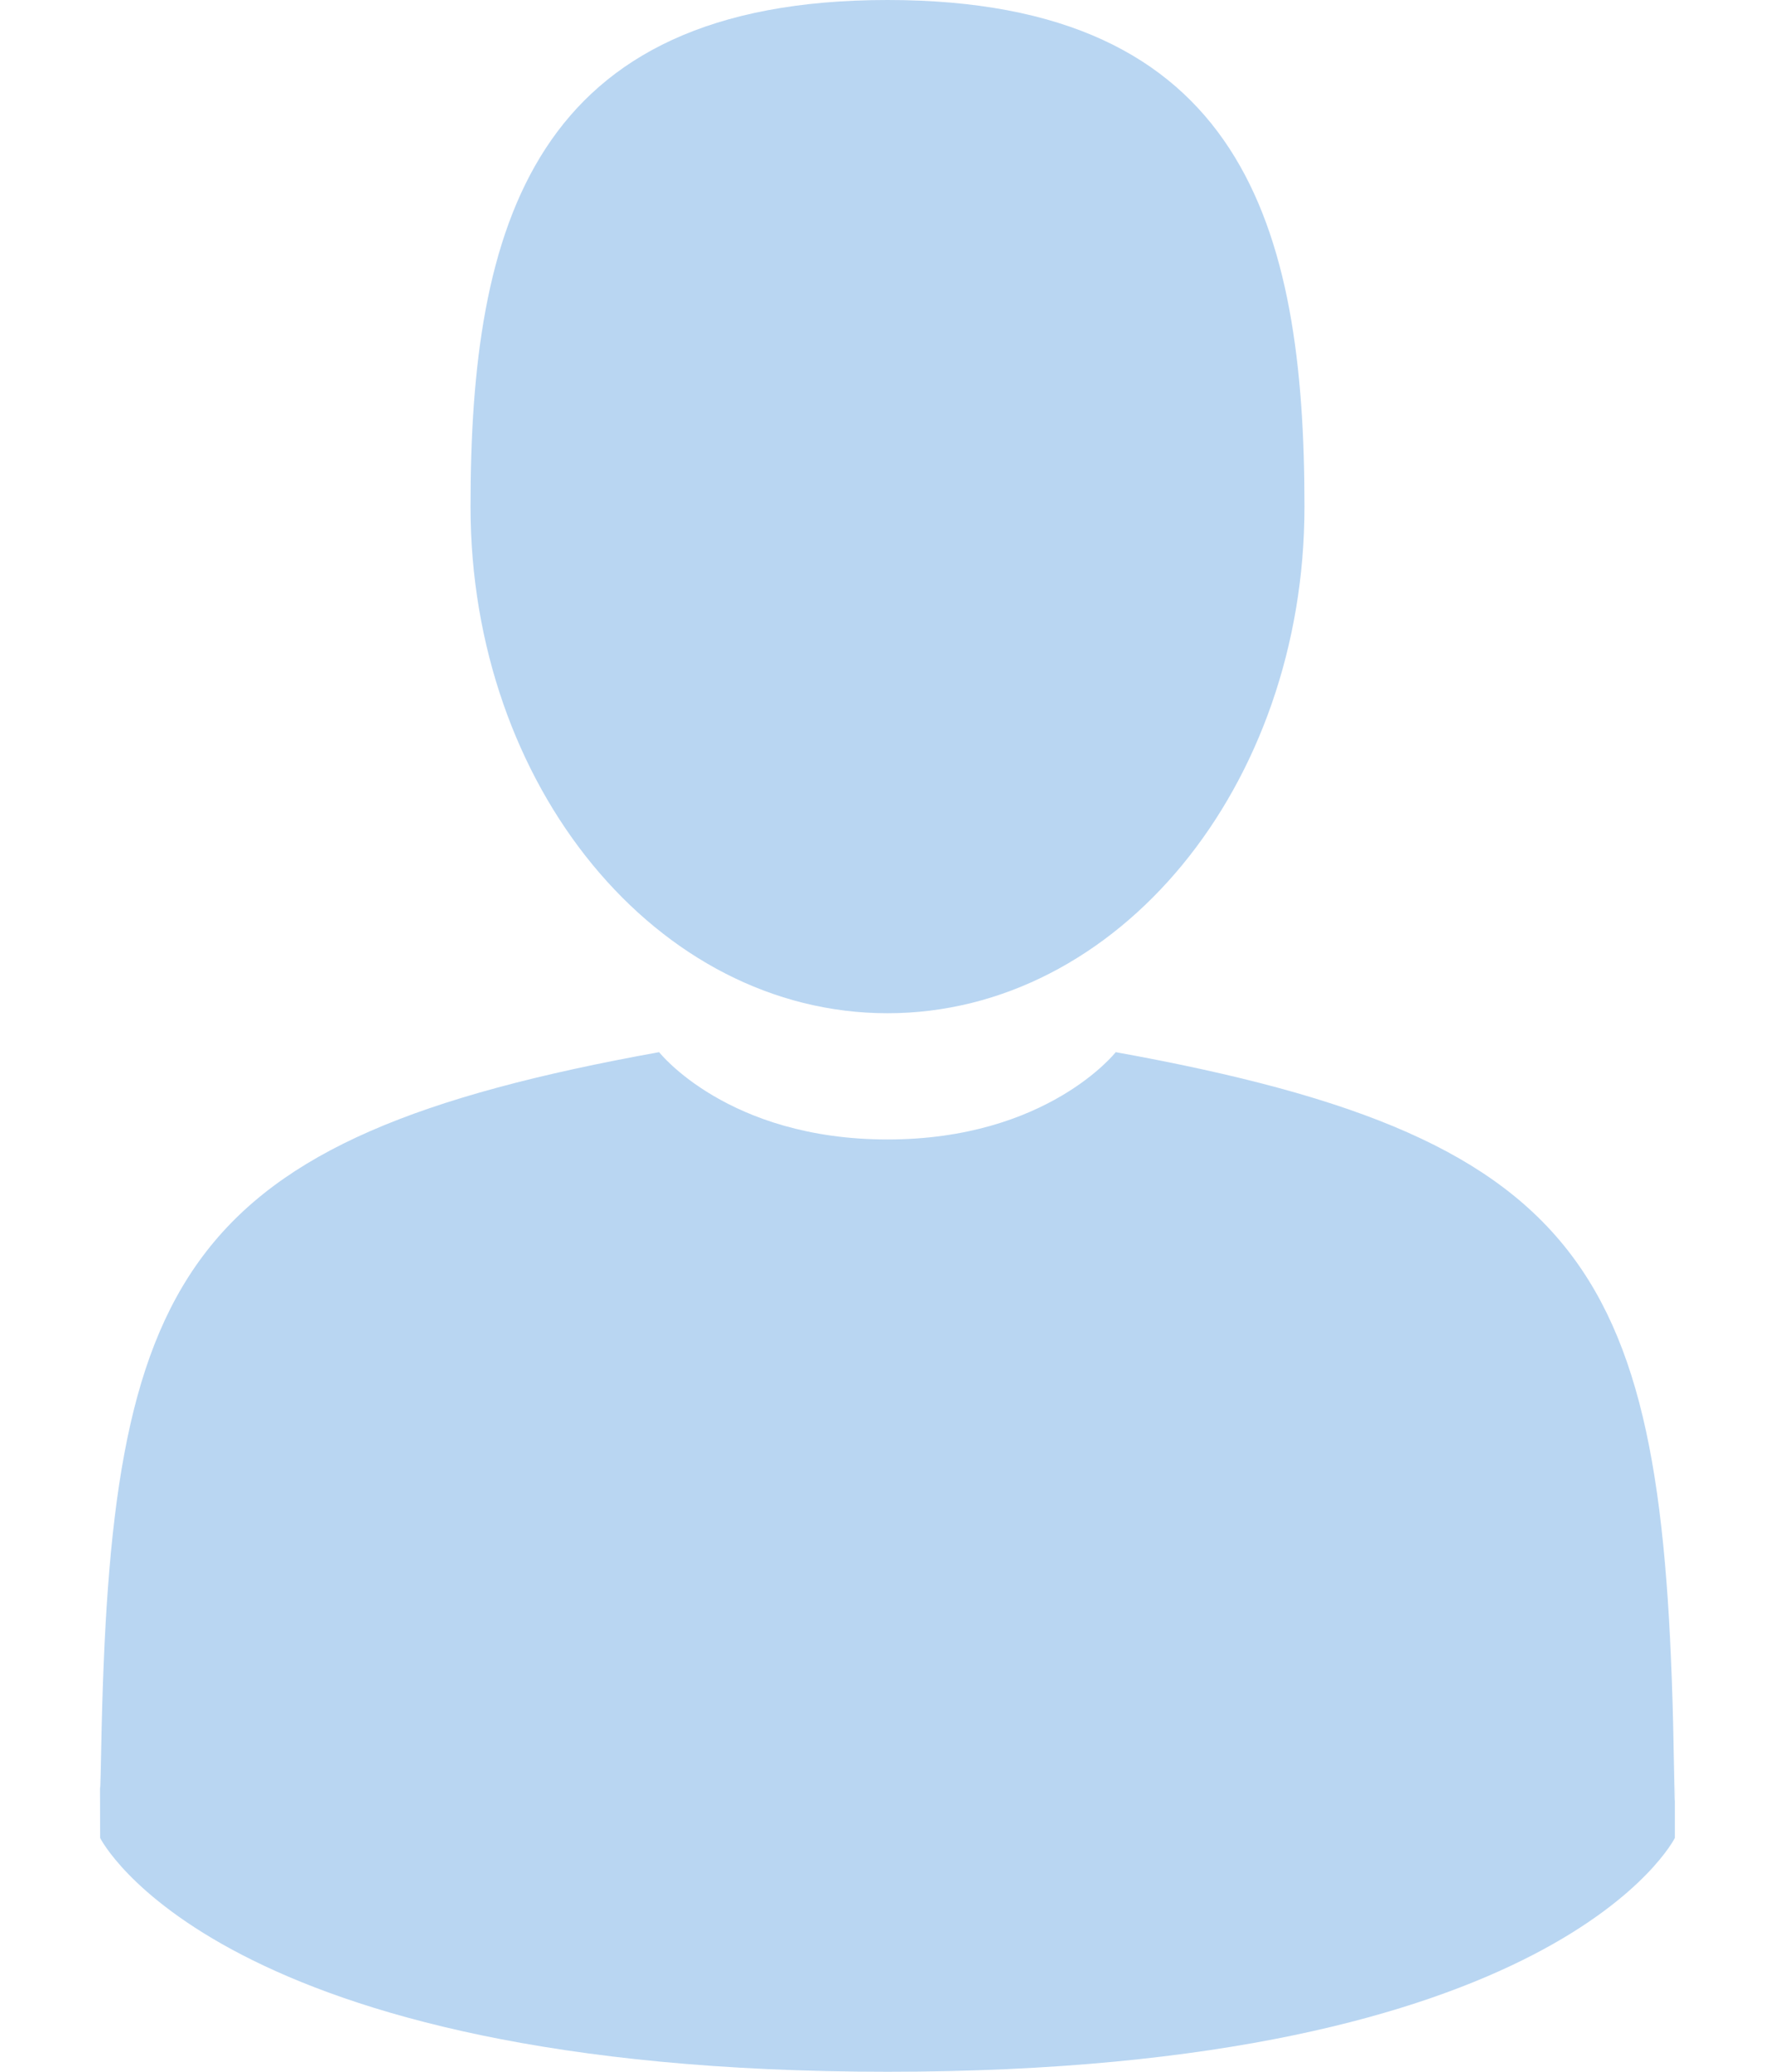
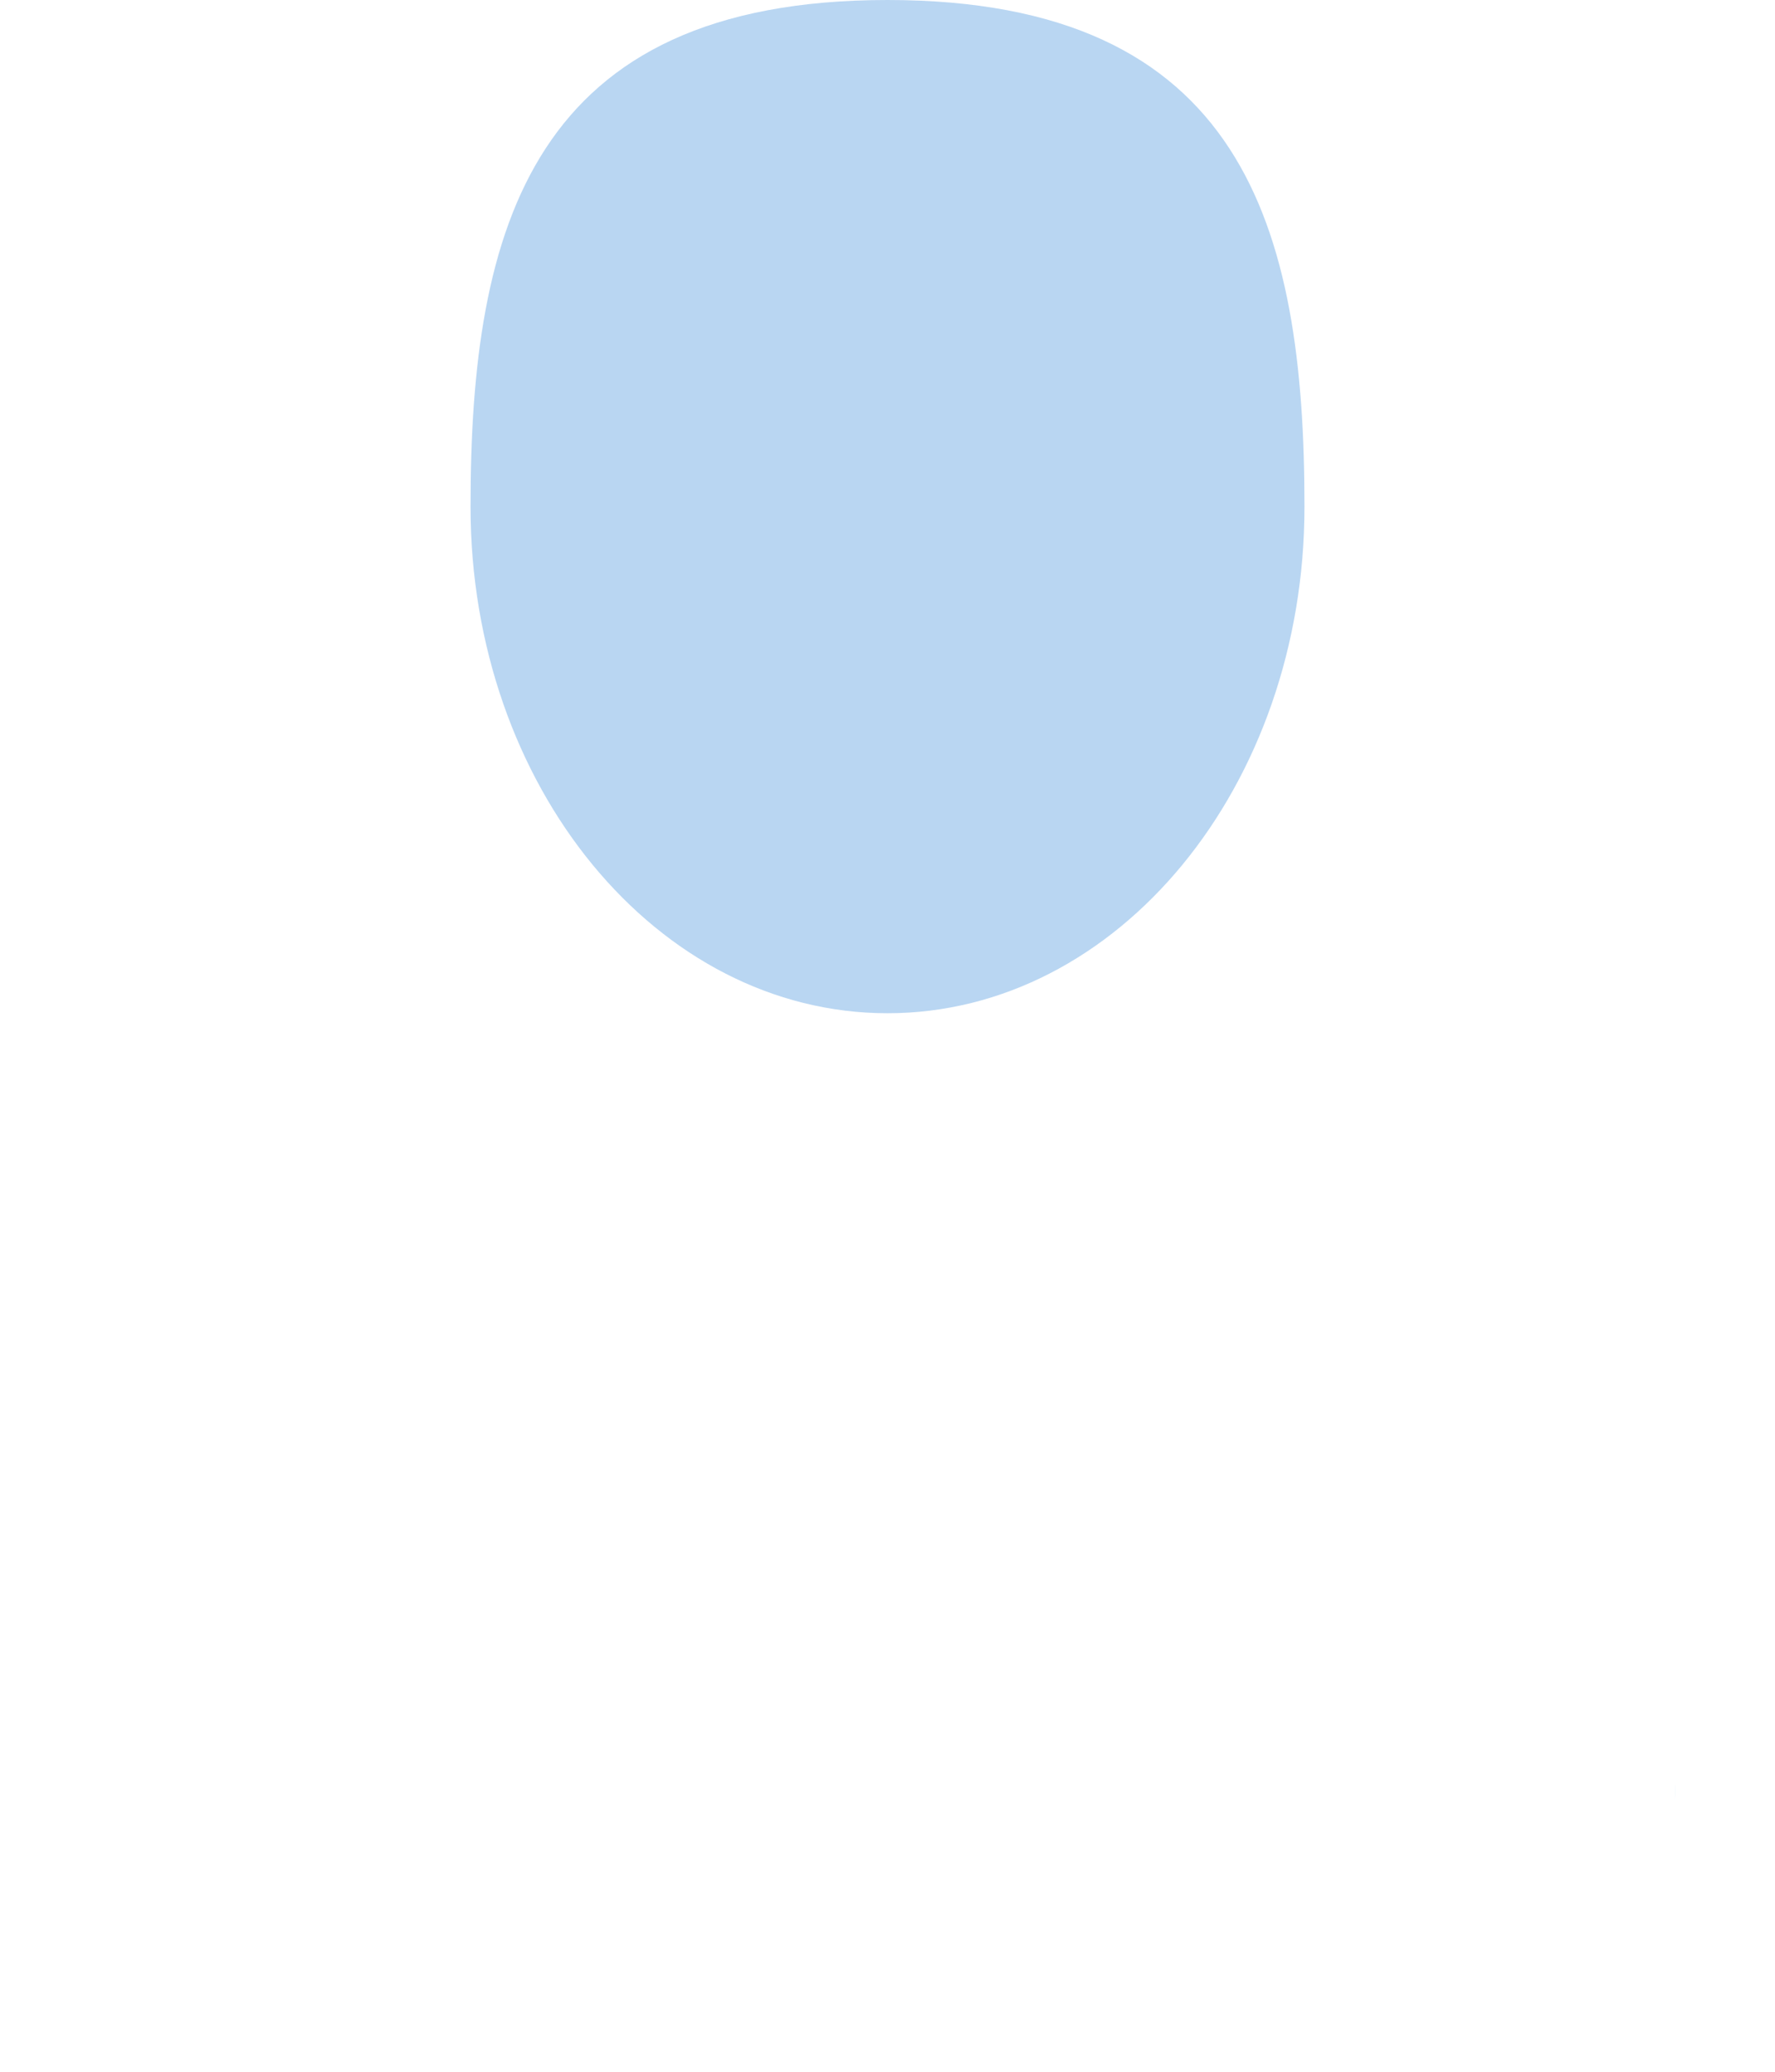
<svg xmlns="http://www.w3.org/2000/svg" width="12" height="14" viewBox="0 0 12 14" fill="none">
  <path d="M6 6.847C7.557 6.847 8.819 5.314 8.819 3.423C8.819 1.533 8.404 0 6 0C3.596 0 3.181 1.533 3.181 3.423C3.181 5.314 4.443 6.847 6 6.847Z" fill="#B9D6F2" />
-   <path d="M0.676 12.074C0.676 11.959 0.675 12.042 0.676 12.074V12.074Z" fill="#B9D6F2" />
  <path d="M11.323 12.164C11.325 12.133 11.324 11.945 11.323 12.164V12.164Z" fill="#B9D6F2" />
-   <path d="M11.317 11.936C11.265 8.642 10.835 7.704 7.543 7.11C7.543 7.11 7.08 7.7 6 7.7C4.92 7.7 4.456 7.11 4.456 7.11C1.201 7.697 0.744 8.622 0.684 11.829C0.679 12.091 0.677 12.104 0.676 12.074C0.676 12.131 0.677 12.236 0.677 12.42C0.677 12.42 1.46 14 6 14C10.539 14 11.323 12.42 11.323 12.42C11.323 12.302 11.323 12.22 11.323 12.164C11.322 12.183 11.321 12.147 11.317 11.936Z" fill="#B9D6F2" />
</svg>